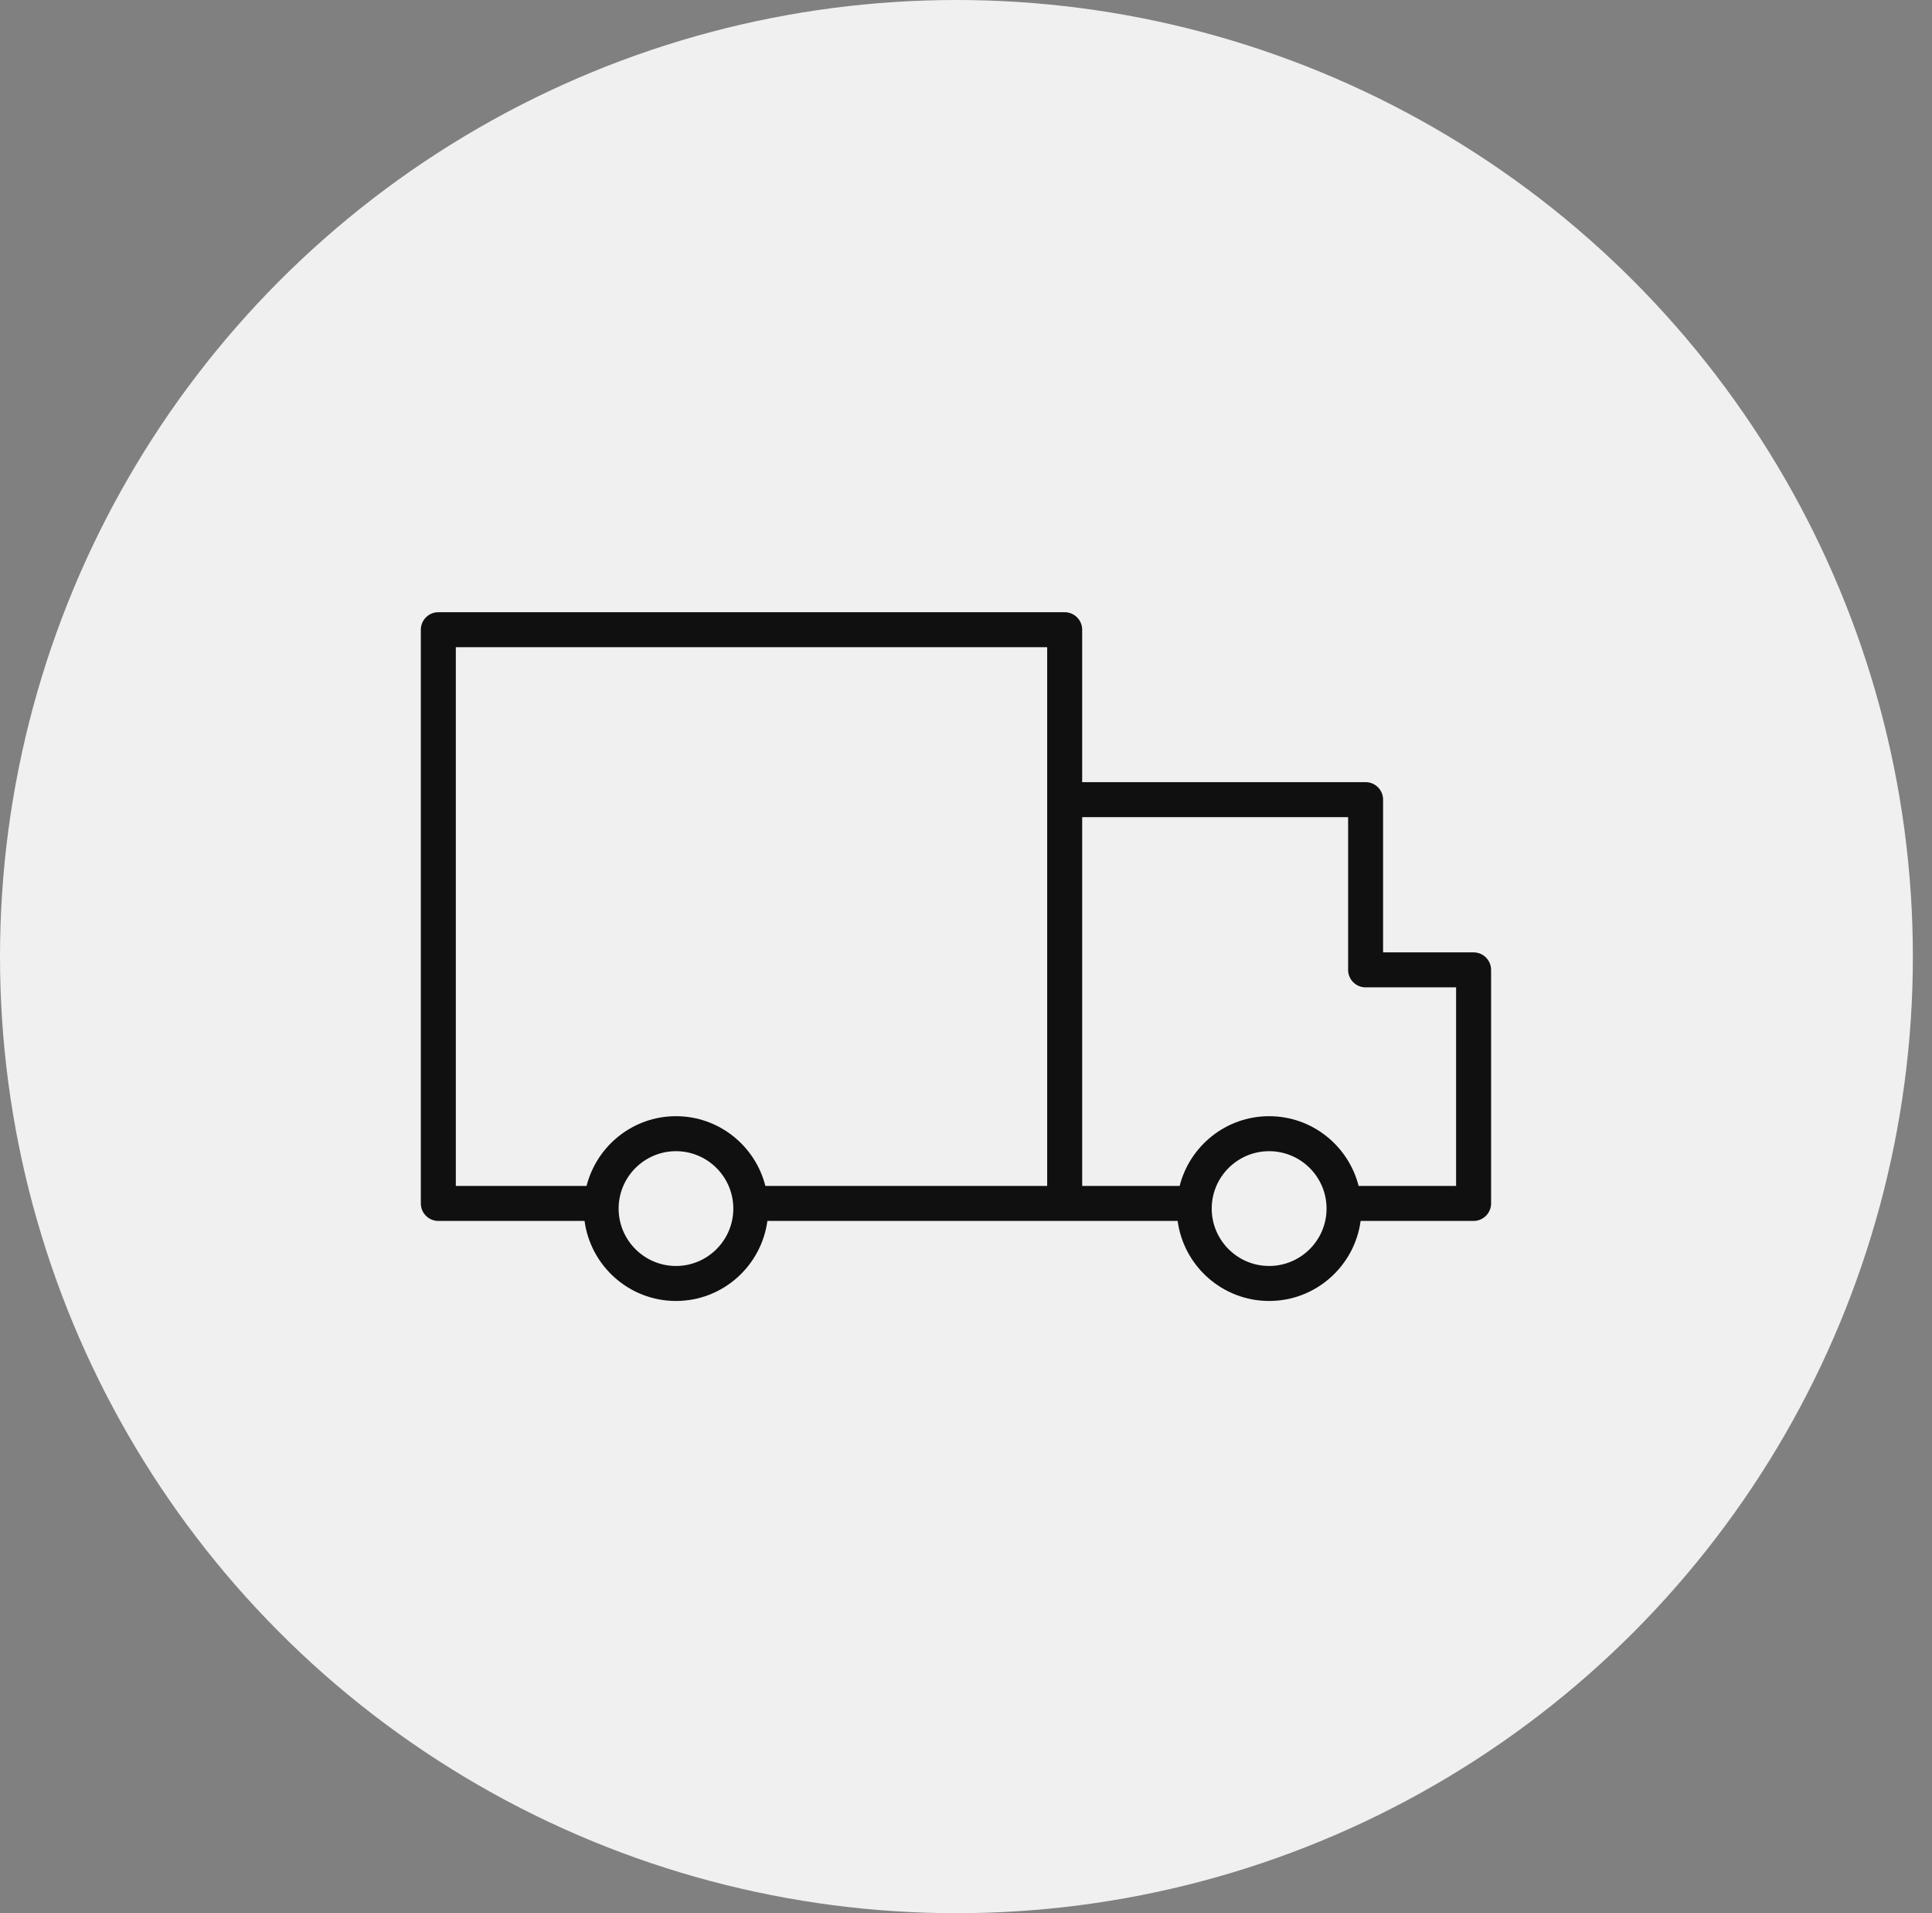
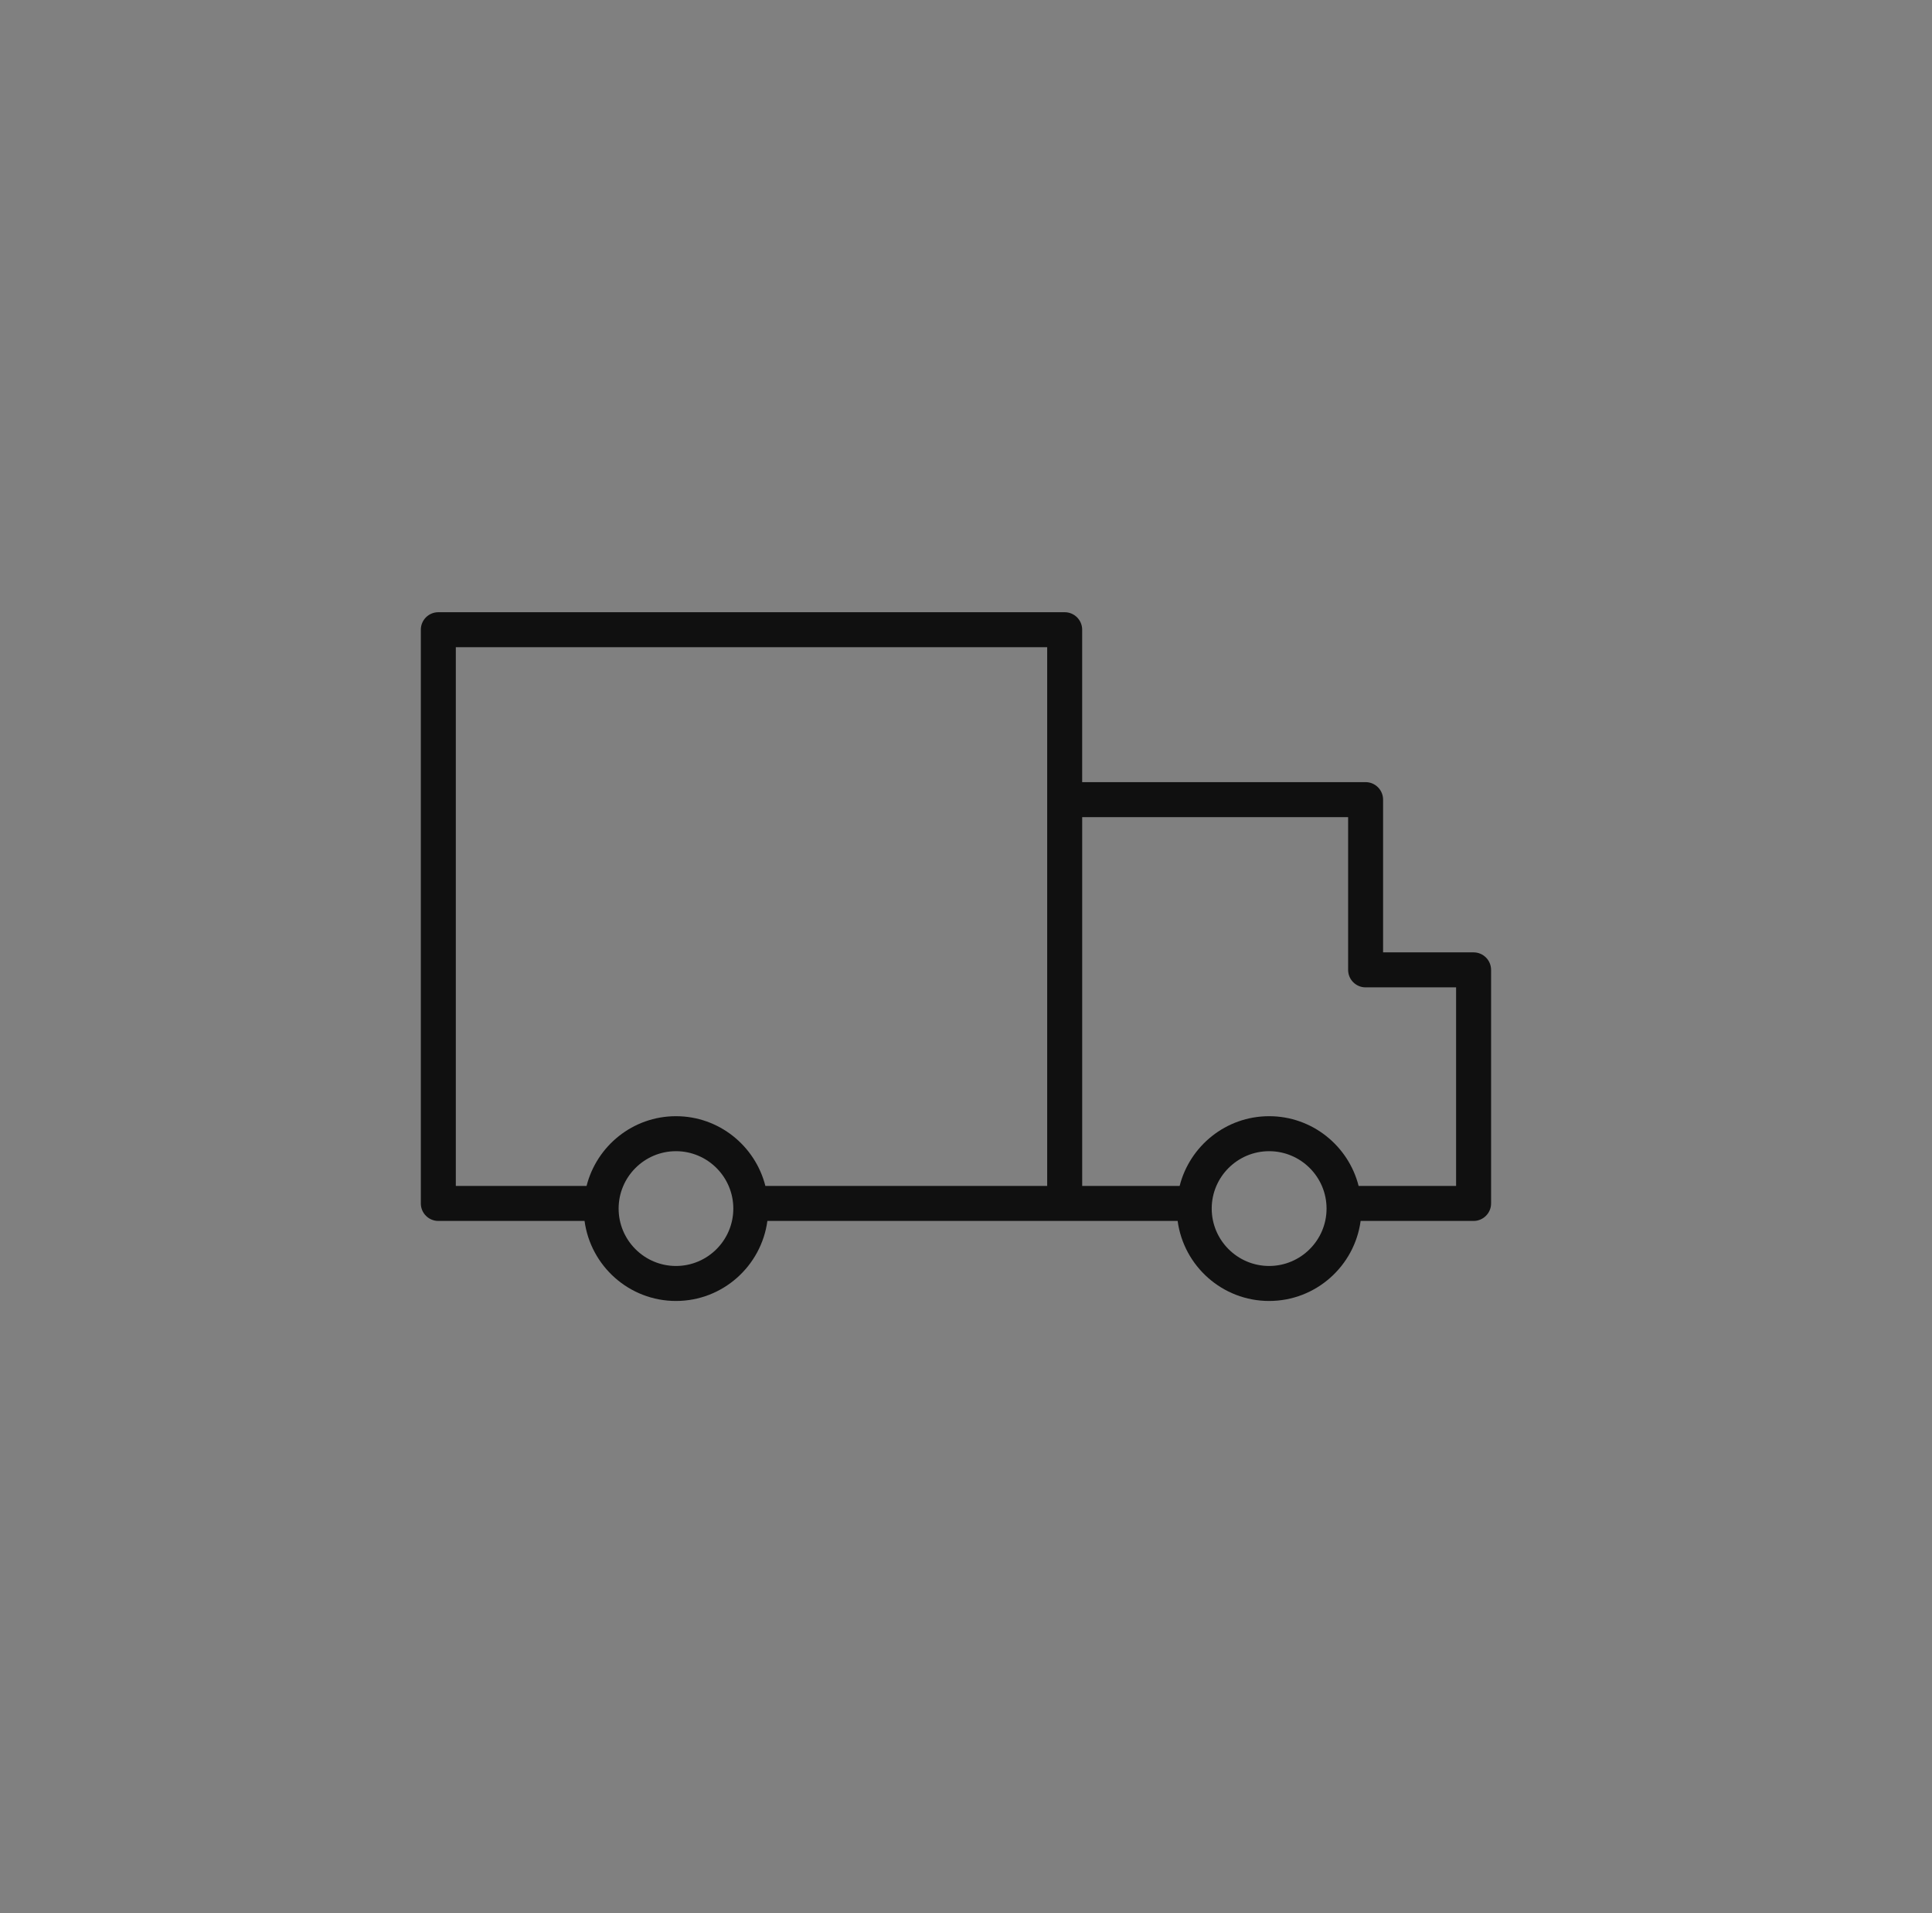
<svg xmlns="http://www.w3.org/2000/svg" width="101" height="100" viewBox="0 0 101 100" fill="none">
  <rect x="0" y="0" width="101" height="100" fill="#808080" stroke="none" />
  <g clip-path="url(#clip0)">
-     <circle cx="50" cy="50" r="50" fill="#F0F0F0" />
-     <path d="M77.035 49.779H72.304V41.796C72.304 41.29 71.894 40.881 71.389 40.881H56.573V32.914C56.573 32.409 56.164 32 55.659 32H22.915C22.409 32 22 32.409 22 32.914V62.902C22 63.407 22.409 63.817 22.915 63.817H30.559C30.876 66.174 32.895 68 35.338 68C37.78 68 39.799 66.174 40.117 63.817H55.659H61.564C61.881 66.174 63.902 68 66.347 68C68.792 68 70.812 66.174 71.13 63.817H77.035C77.54 63.817 77.95 63.407 77.95 62.902V50.694C77.949 50.188 77.54 49.779 77.035 49.779ZM35.338 66.171C33.685 66.171 32.34 64.825 32.34 63.171C32.34 61.517 33.685 60.171 35.338 60.171C36.991 60.171 38.336 61.517 38.336 63.171C38.336 64.825 36.991 66.171 35.338 66.171ZM35.338 58.342C33.085 58.342 31.194 59.896 30.664 61.988H23.829V33.829H54.744V41.796V50.694V61.987H40.012C39.482 59.896 37.59 58.342 35.338 58.342ZM66.347 66.171C64.691 66.171 63.345 64.825 63.345 63.171C63.345 61.517 64.691 60.171 66.347 60.171C68.002 60.171 69.349 61.517 69.349 63.171C69.349 64.825 68.001 66.171 66.347 66.171ZM76.12 61.987H71.025C70.495 59.896 68.601 58.342 66.347 58.342C64.092 58.342 62.199 59.896 61.669 61.987H56.574V50.694V42.71H70.476V50.694C70.476 51.199 70.885 51.608 71.39 51.608H76.121V61.987H76.12Z" fill="#101010" />
+     <path d="M77.035 49.779H72.304V41.796C72.304 41.29 71.894 40.881 71.389 40.881H56.573V32.914C56.573 32.409 56.164 32 55.659 32H22.915C22.409 32 22 32.409 22 32.914V62.902C22 63.407 22.409 63.817 22.915 63.817H30.559C30.876 66.174 32.895 68 35.338 68C37.78 68 39.799 66.174 40.117 63.817H55.659H61.564C61.881 66.174 63.902 68 66.347 68C68.792 68 70.812 66.174 71.13 63.817H77.035C77.54 63.817 77.95 63.407 77.95 62.902V50.694C77.949 50.188 77.54 49.779 77.035 49.779ZM35.338 66.171C33.685 66.171 32.34 64.825 32.34 63.171C32.34 61.517 33.685 60.171 35.338 60.171C36.991 60.171 38.336 61.517 38.336 63.171C38.336 64.825 36.991 66.171 35.338 66.171ZM35.338 58.342C33.085 58.342 31.194 59.896 30.664 61.988H23.829V33.829H54.744V41.796V61.987H40.012C39.482 59.896 37.59 58.342 35.338 58.342ZM66.347 66.171C64.691 66.171 63.345 64.825 63.345 63.171C63.345 61.517 64.691 60.171 66.347 60.171C68.002 60.171 69.349 61.517 69.349 63.171C69.349 64.825 68.001 66.171 66.347 66.171ZM76.12 61.987H71.025C70.495 59.896 68.601 58.342 66.347 58.342C64.092 58.342 62.199 59.896 61.669 61.987H56.574V50.694V42.71H70.476V50.694C70.476 51.199 70.885 51.608 71.39 51.608H76.121V61.987H76.12Z" fill="#101010" />
  </g>
  <defs>
    <clipPath id="clip0">
      <rect width="100.002" height="100" fill="white" />
    </clipPath>
  </defs>
</svg>